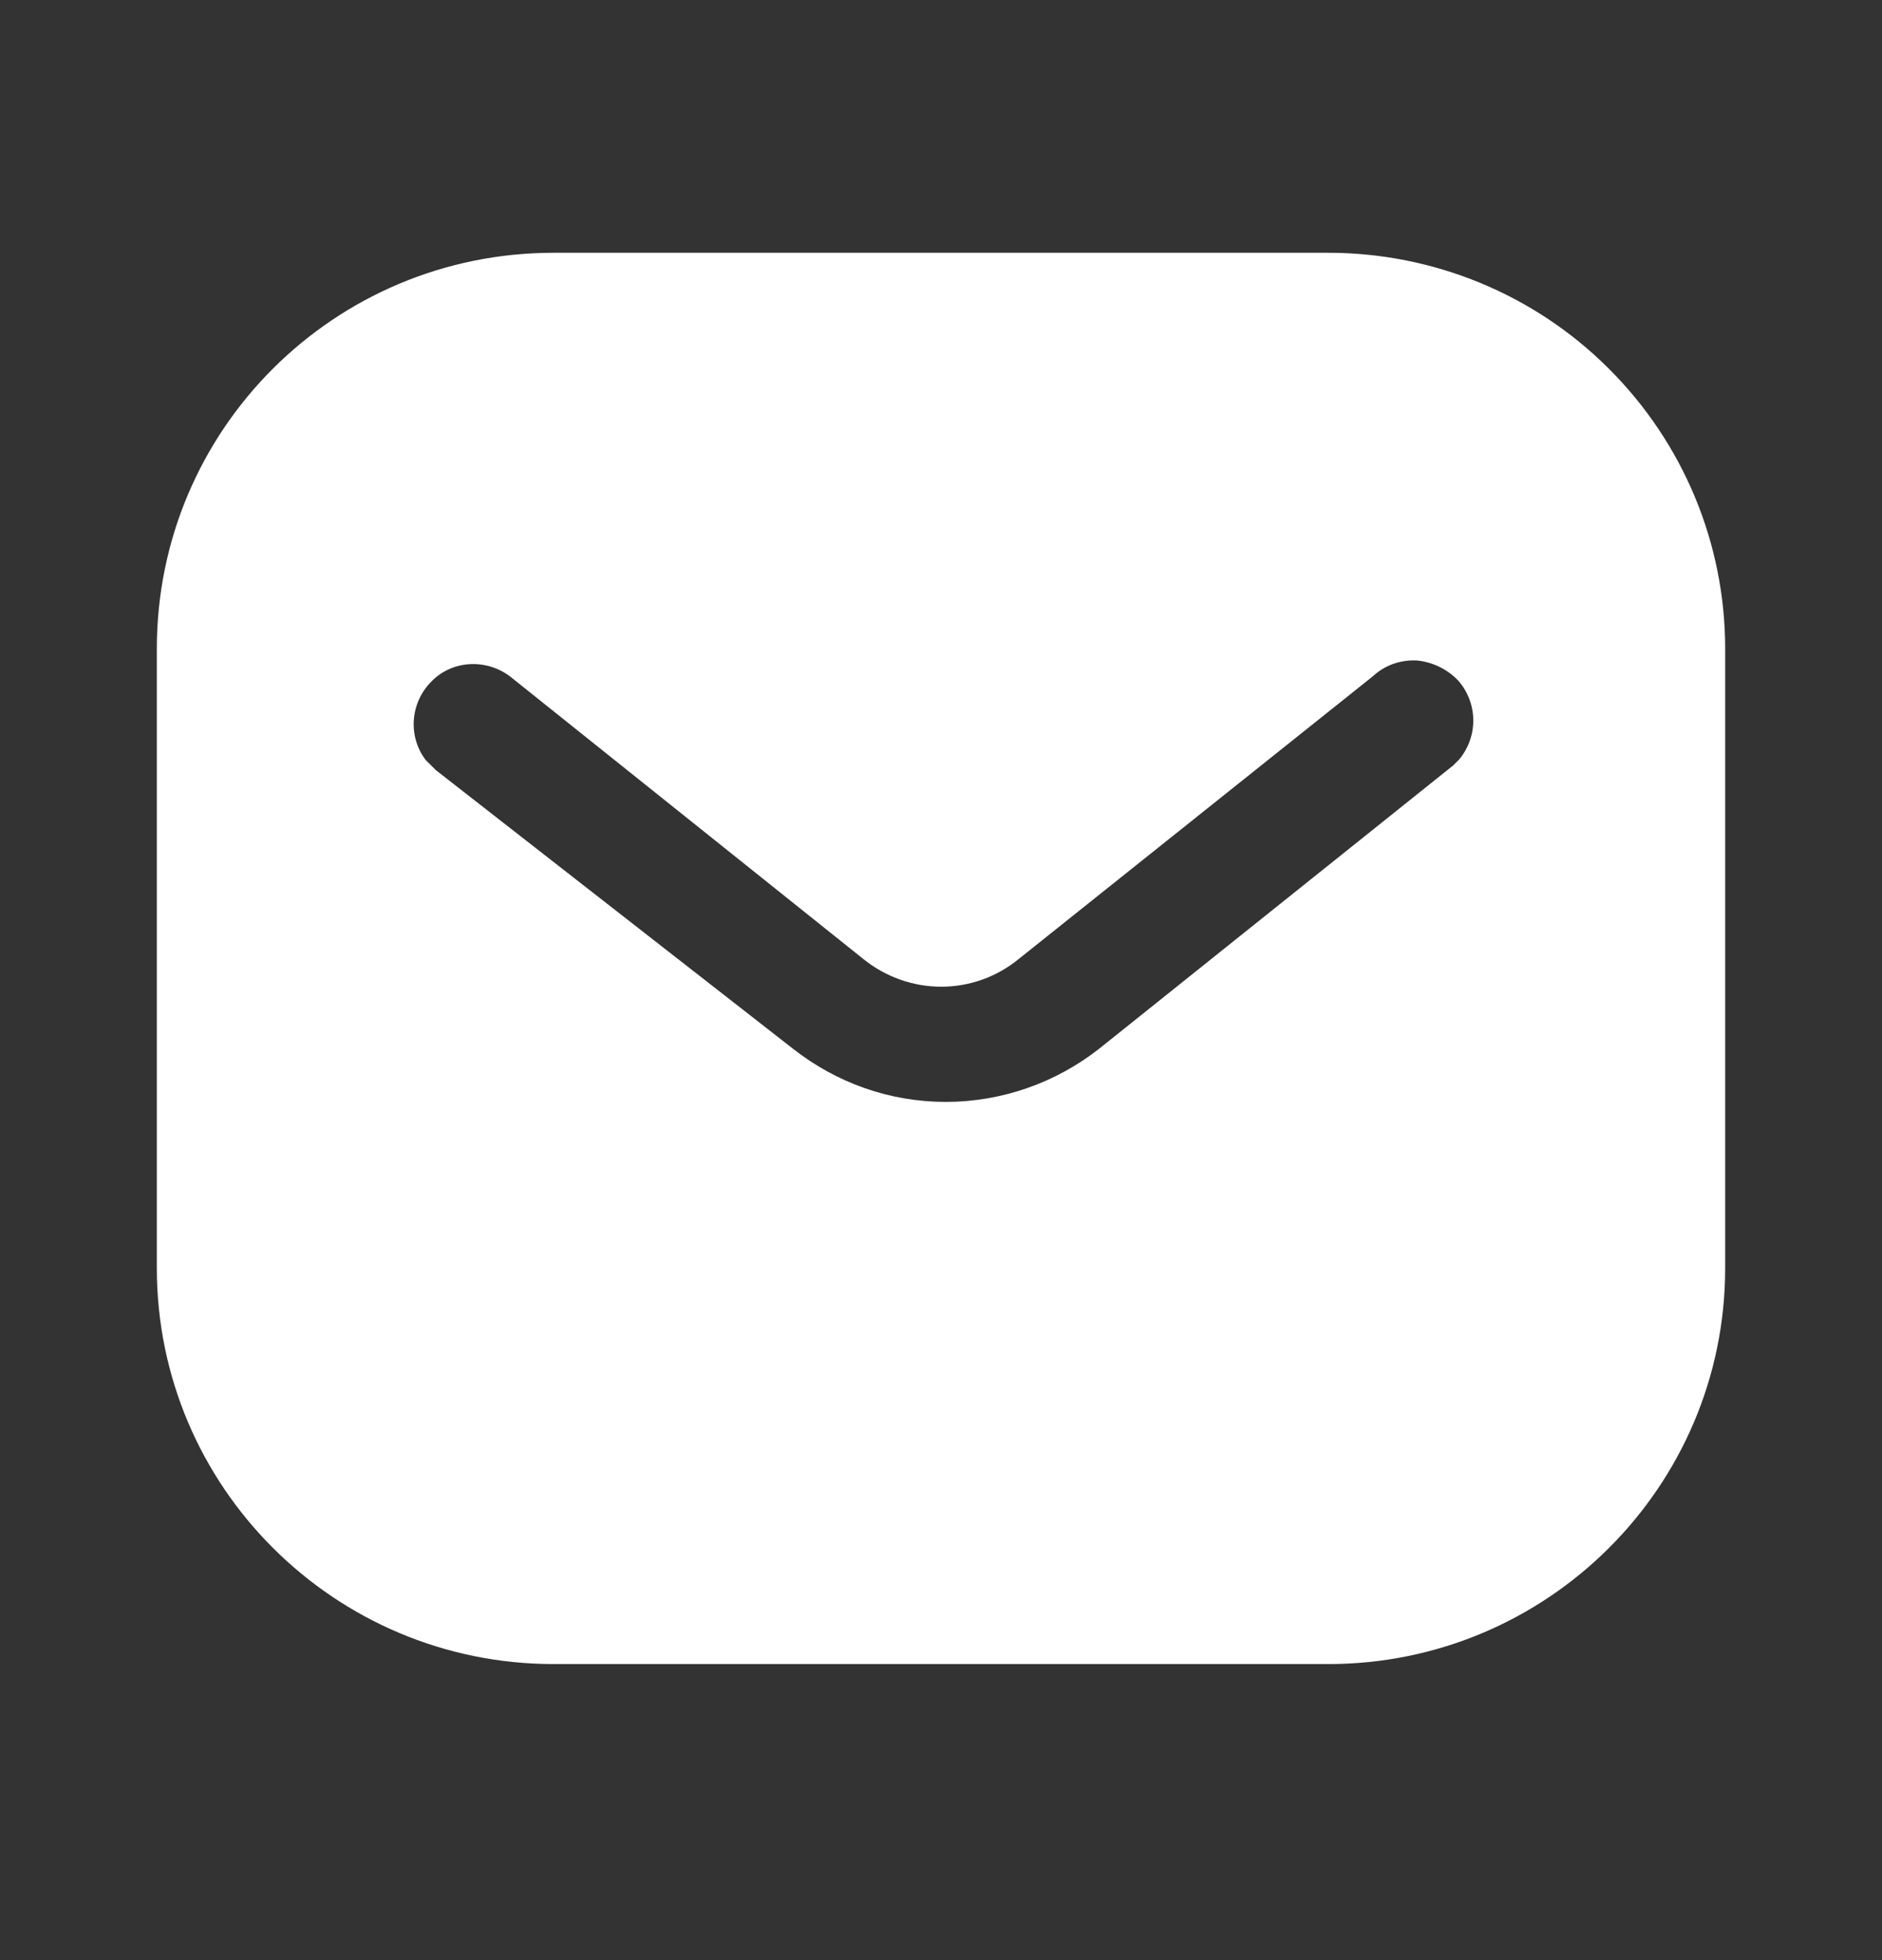
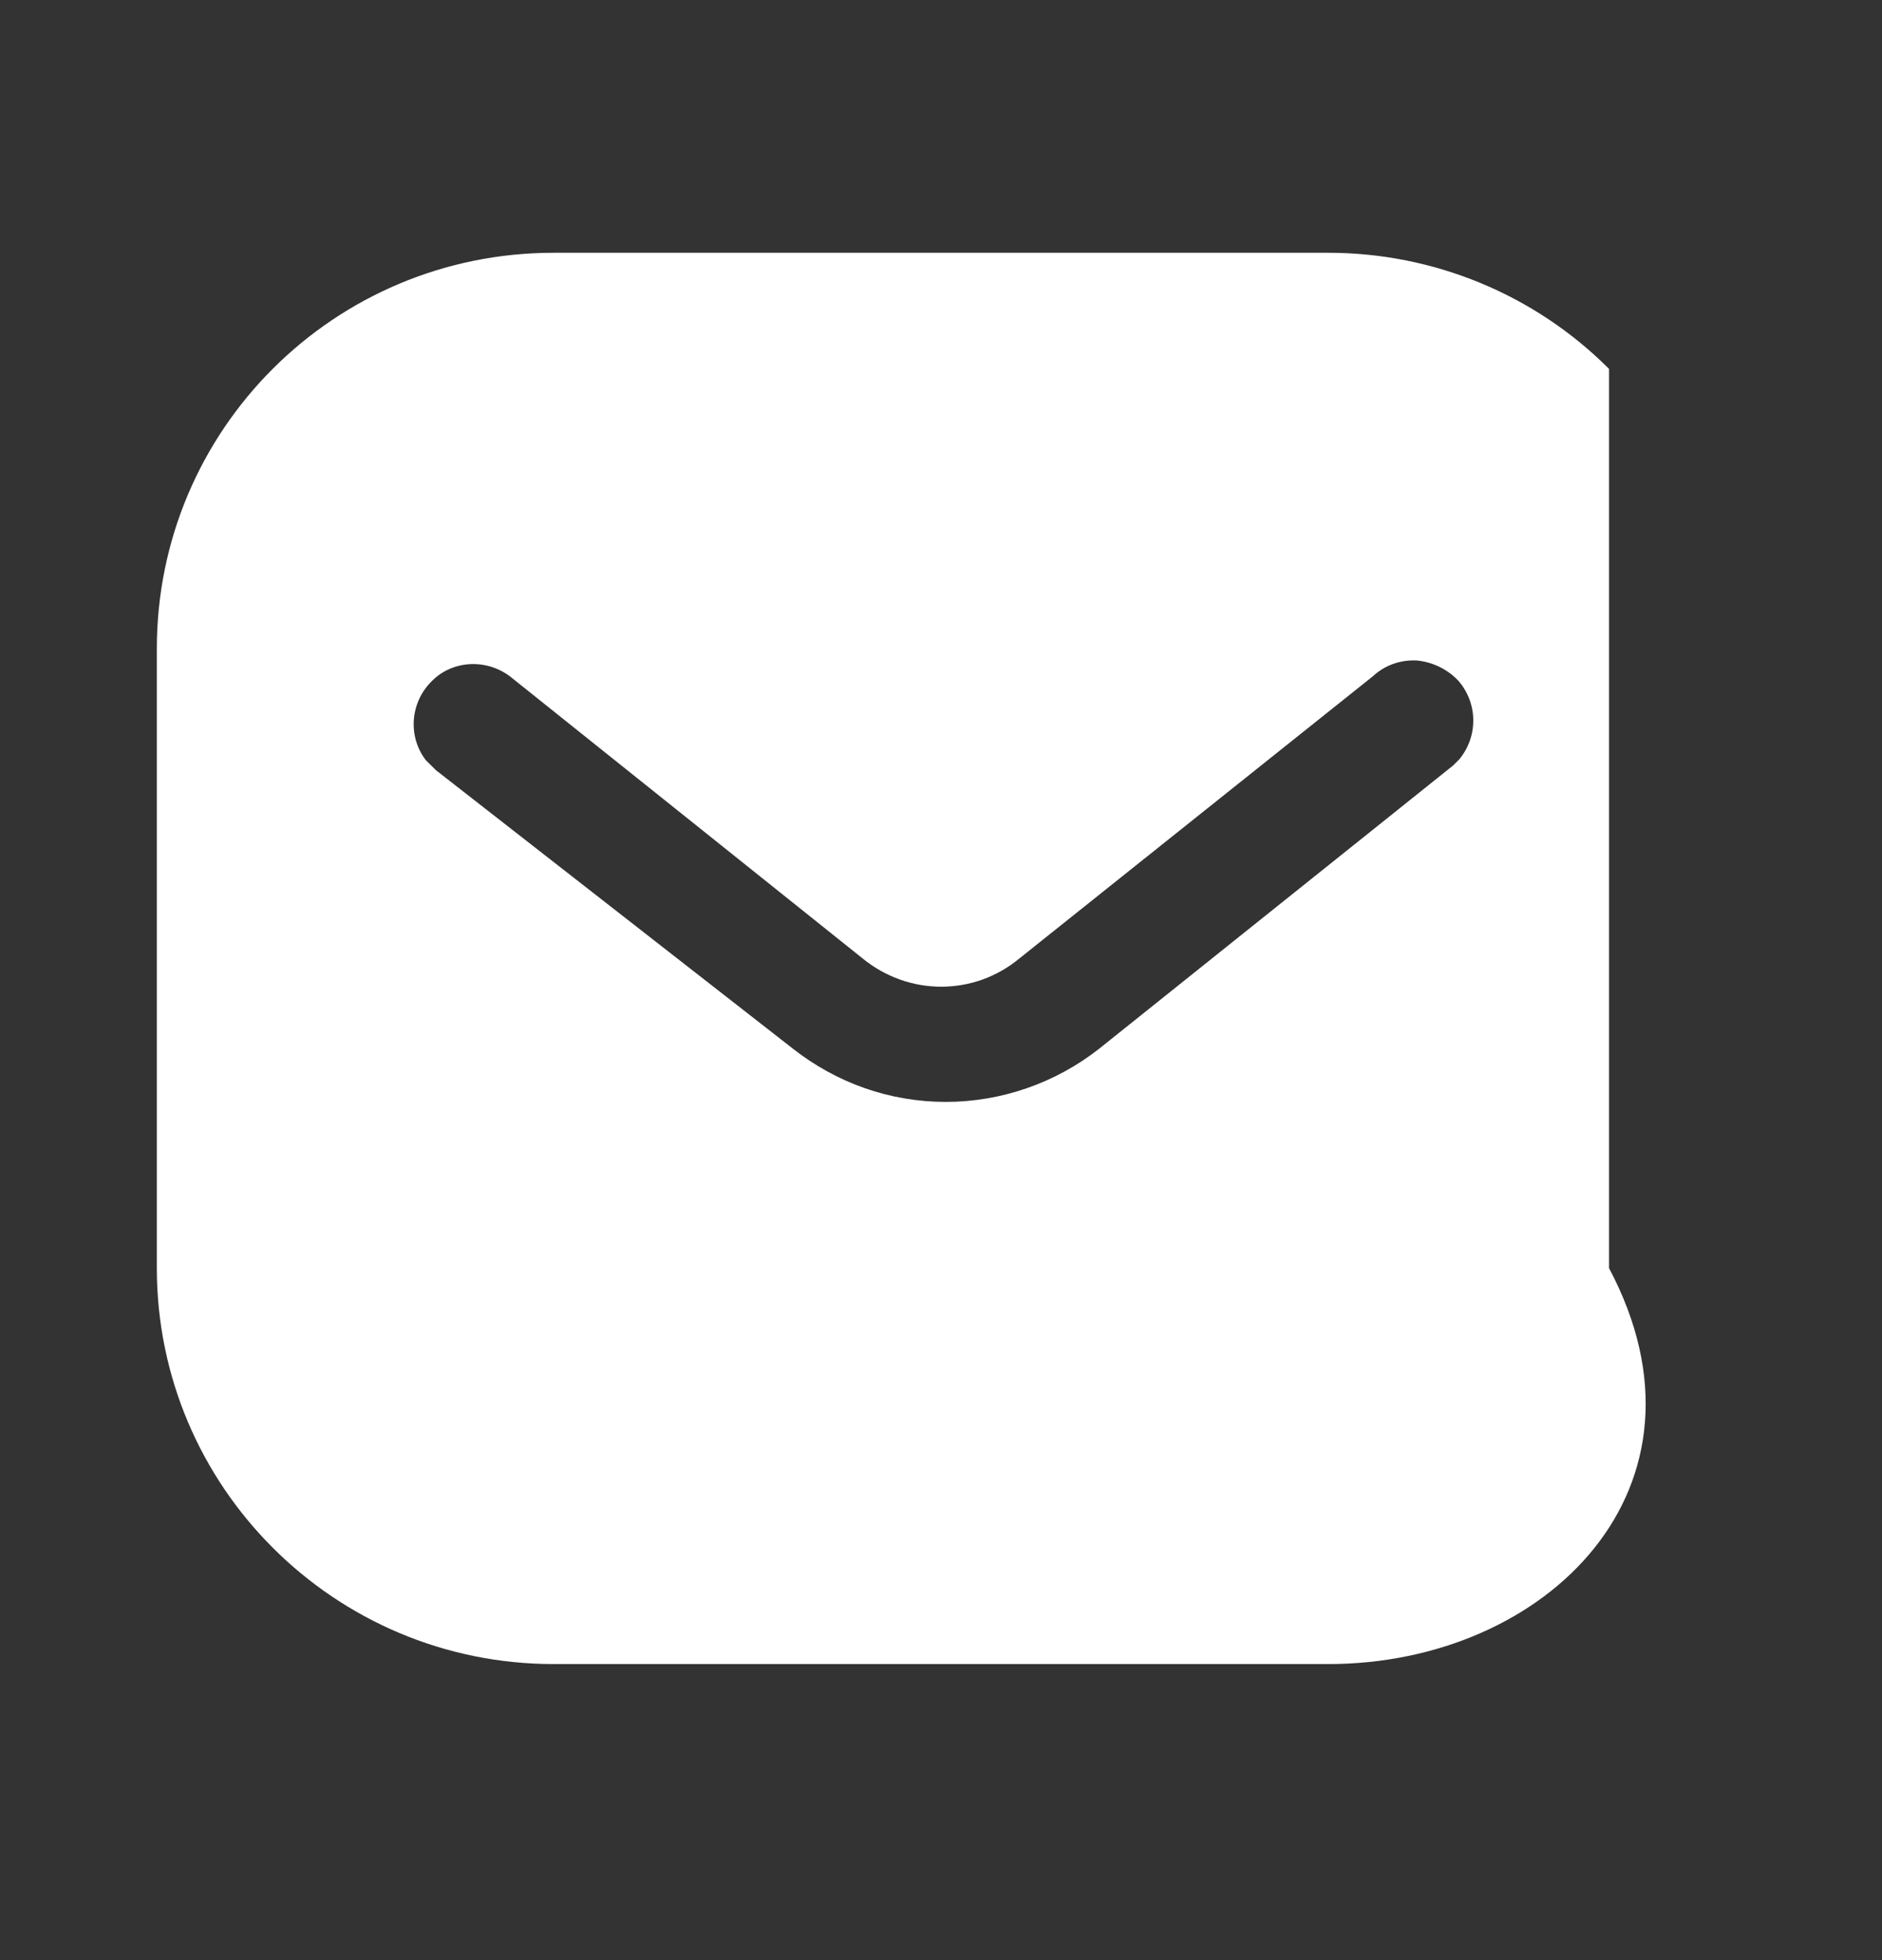
<svg xmlns="http://www.w3.org/2000/svg" width="24" height="25" viewBox="0 0 24 25" fill="none">
  <rect x="0" y="0" width="24" height="25" fill="#333333" stroke="none" />
-   <path fill-rule="evenodd" clip-rule="evenodd" d="M16.939 3.224C18.28 3.224 19.57 3.754 20.519 4.705C21.469 5.654 22 6.934 22 8.274V16.174C22 18.964 19.73 21.224 16.939 21.224H7.06C4.269 21.224 2 18.964 2 16.174V8.274C2 5.484 4.259 3.224 7.06 3.224H16.939ZM18.53 9.764L18.61 9.684C18.849 9.394 18.849 8.974 18.599 8.684C18.46 8.535 18.269 8.444 18.07 8.424C17.86 8.413 17.66 8.484 17.509 8.624L13 12.224C12.42 12.705 11.589 12.705 11 12.224L6.5 8.624C6.189 8.394 5.759 8.424 5.5 8.694C5.23 8.964 5.2 9.394 5.429 9.694L5.56 9.824L10.11 13.374C10.67 13.814 11.349 14.054 12.06 14.054C12.769 14.054 13.46 13.814 14.019 13.374L18.53 9.764Z" fill="white" />
+   <path fill-rule="evenodd" clip-rule="evenodd" d="M16.939 3.224C18.28 3.224 19.57 3.754 20.519 4.705V16.174C22 18.964 19.73 21.224 16.939 21.224H7.06C4.269 21.224 2 18.964 2 16.174V8.274C2 5.484 4.259 3.224 7.06 3.224H16.939ZM18.53 9.764L18.61 9.684C18.849 9.394 18.849 8.974 18.599 8.684C18.46 8.535 18.269 8.444 18.07 8.424C17.86 8.413 17.66 8.484 17.509 8.624L13 12.224C12.42 12.705 11.589 12.705 11 12.224L6.5 8.624C6.189 8.394 5.759 8.424 5.5 8.694C5.23 8.964 5.2 9.394 5.429 9.694L5.56 9.824L10.11 13.374C10.67 13.814 11.349 14.054 12.06 14.054C12.769 14.054 13.46 13.814 14.019 13.374L18.53 9.764Z" fill="white" />
</svg>